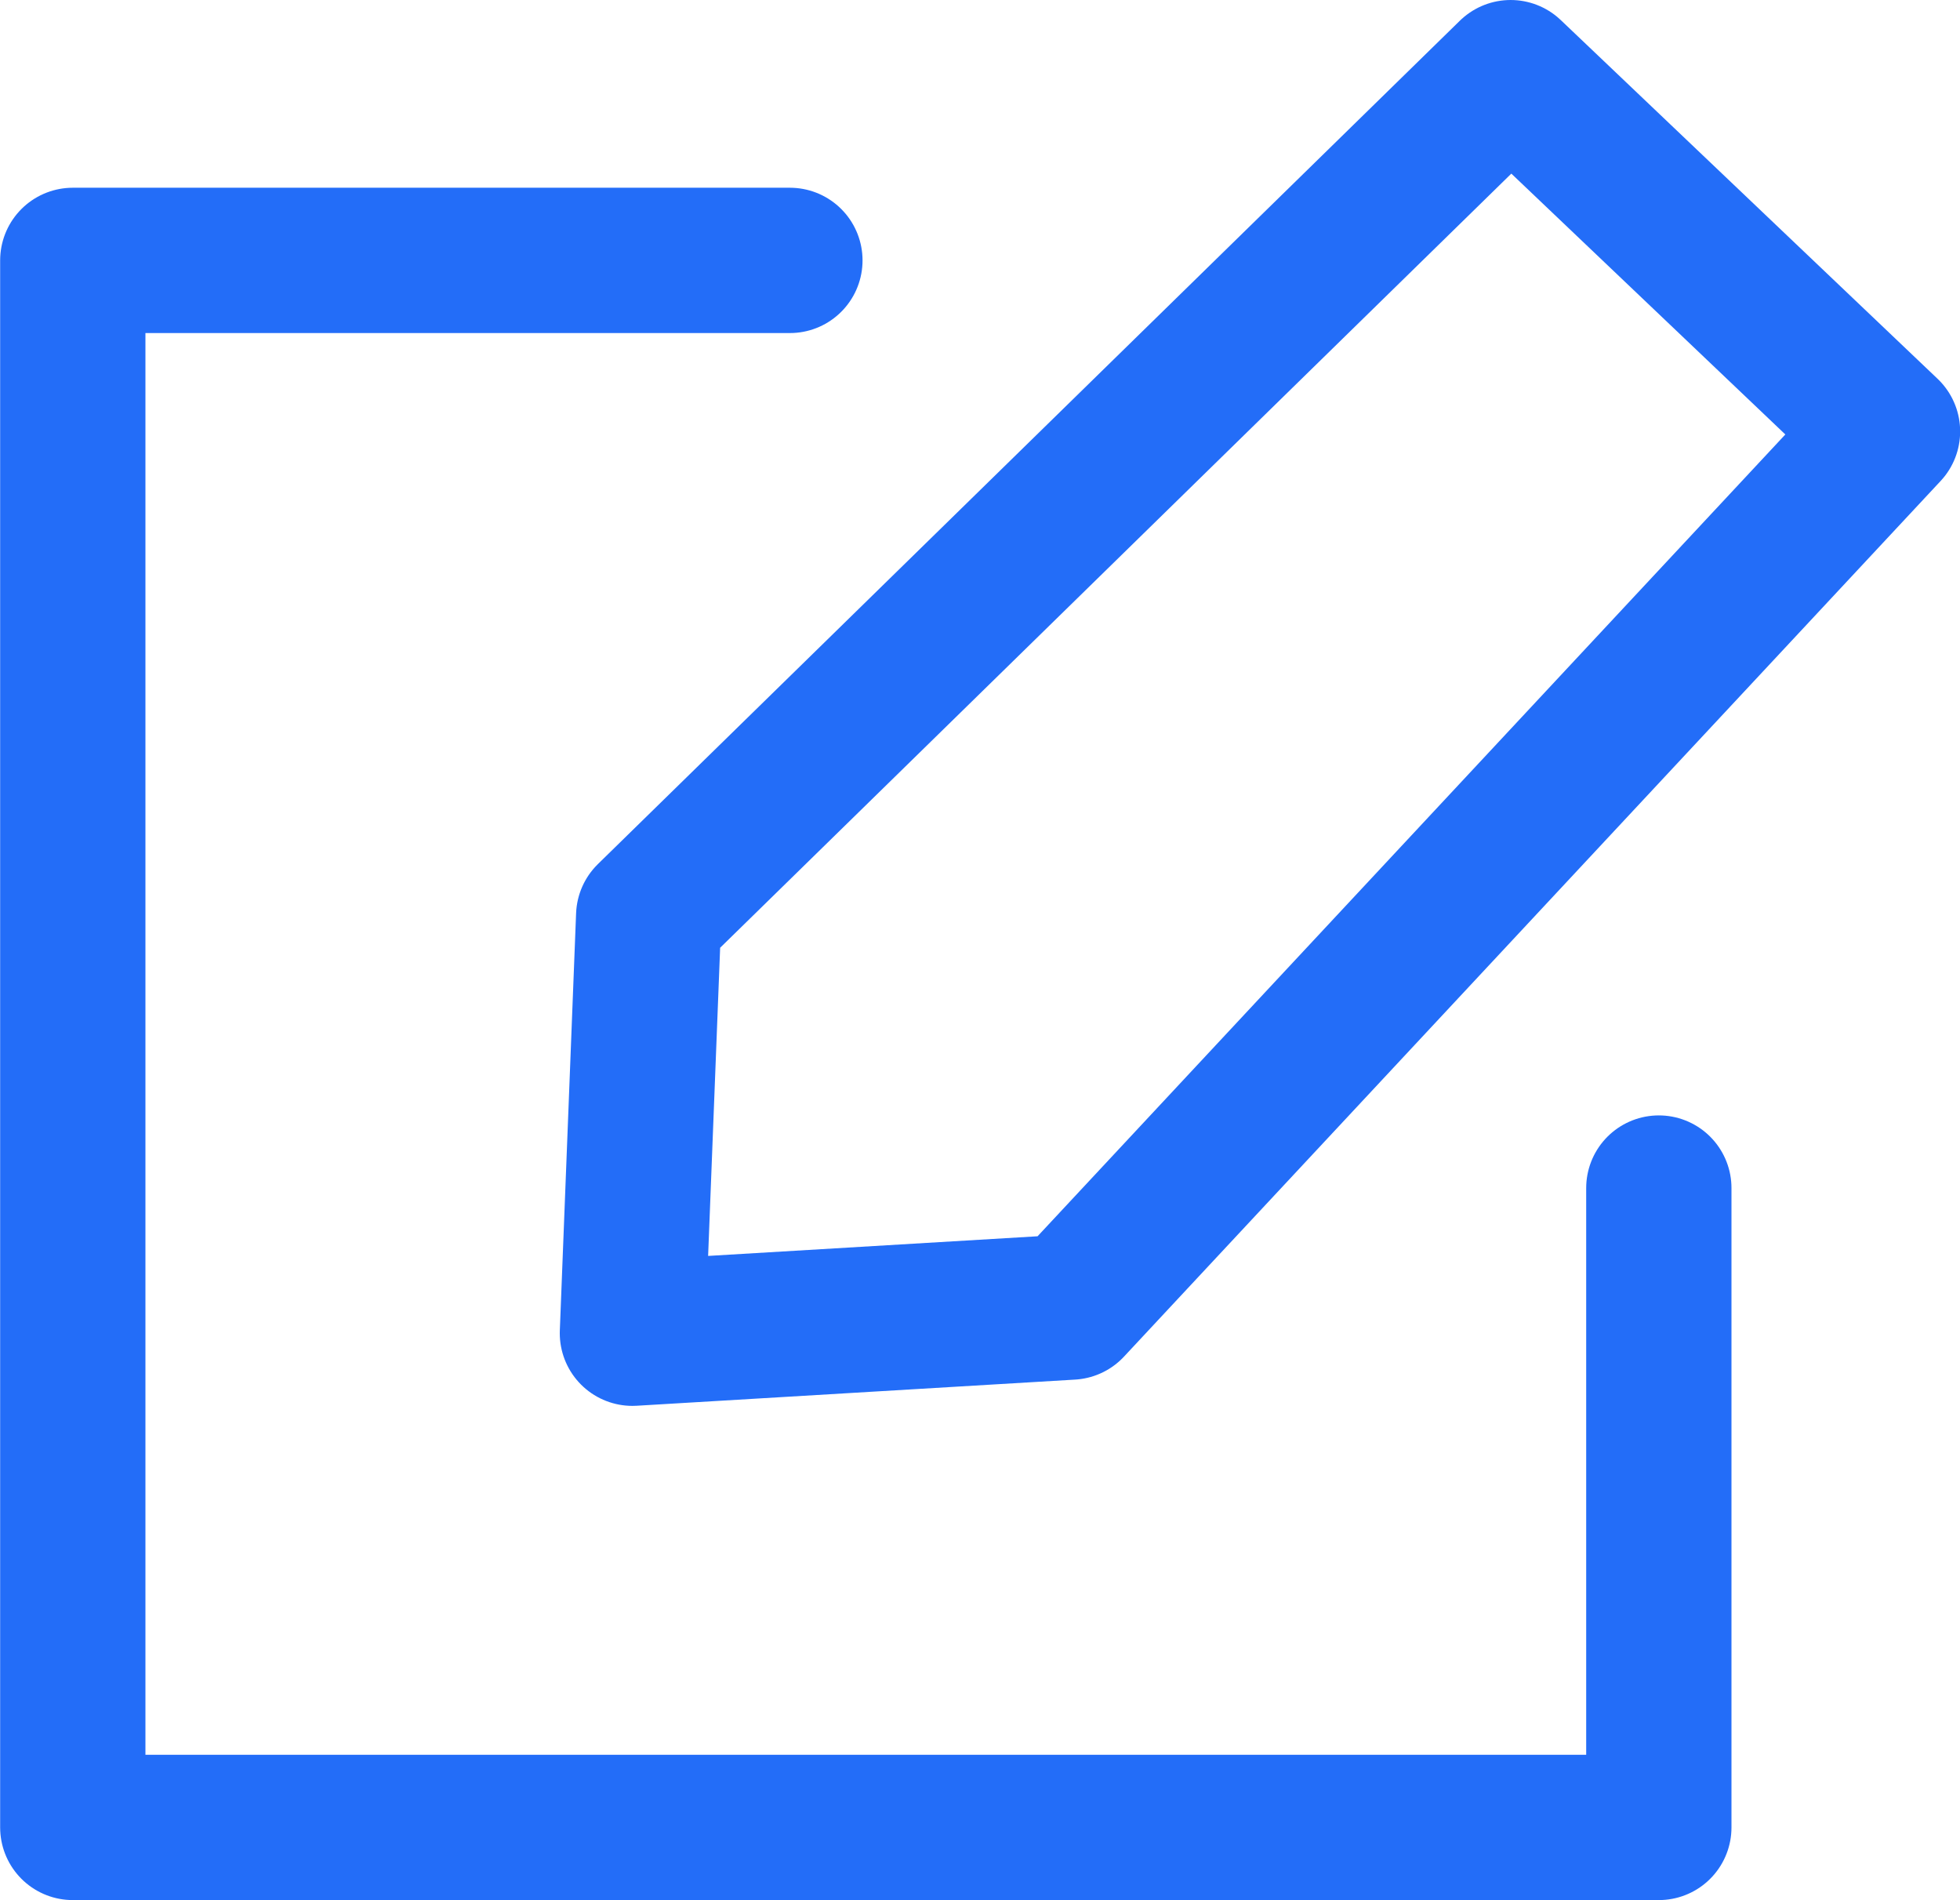
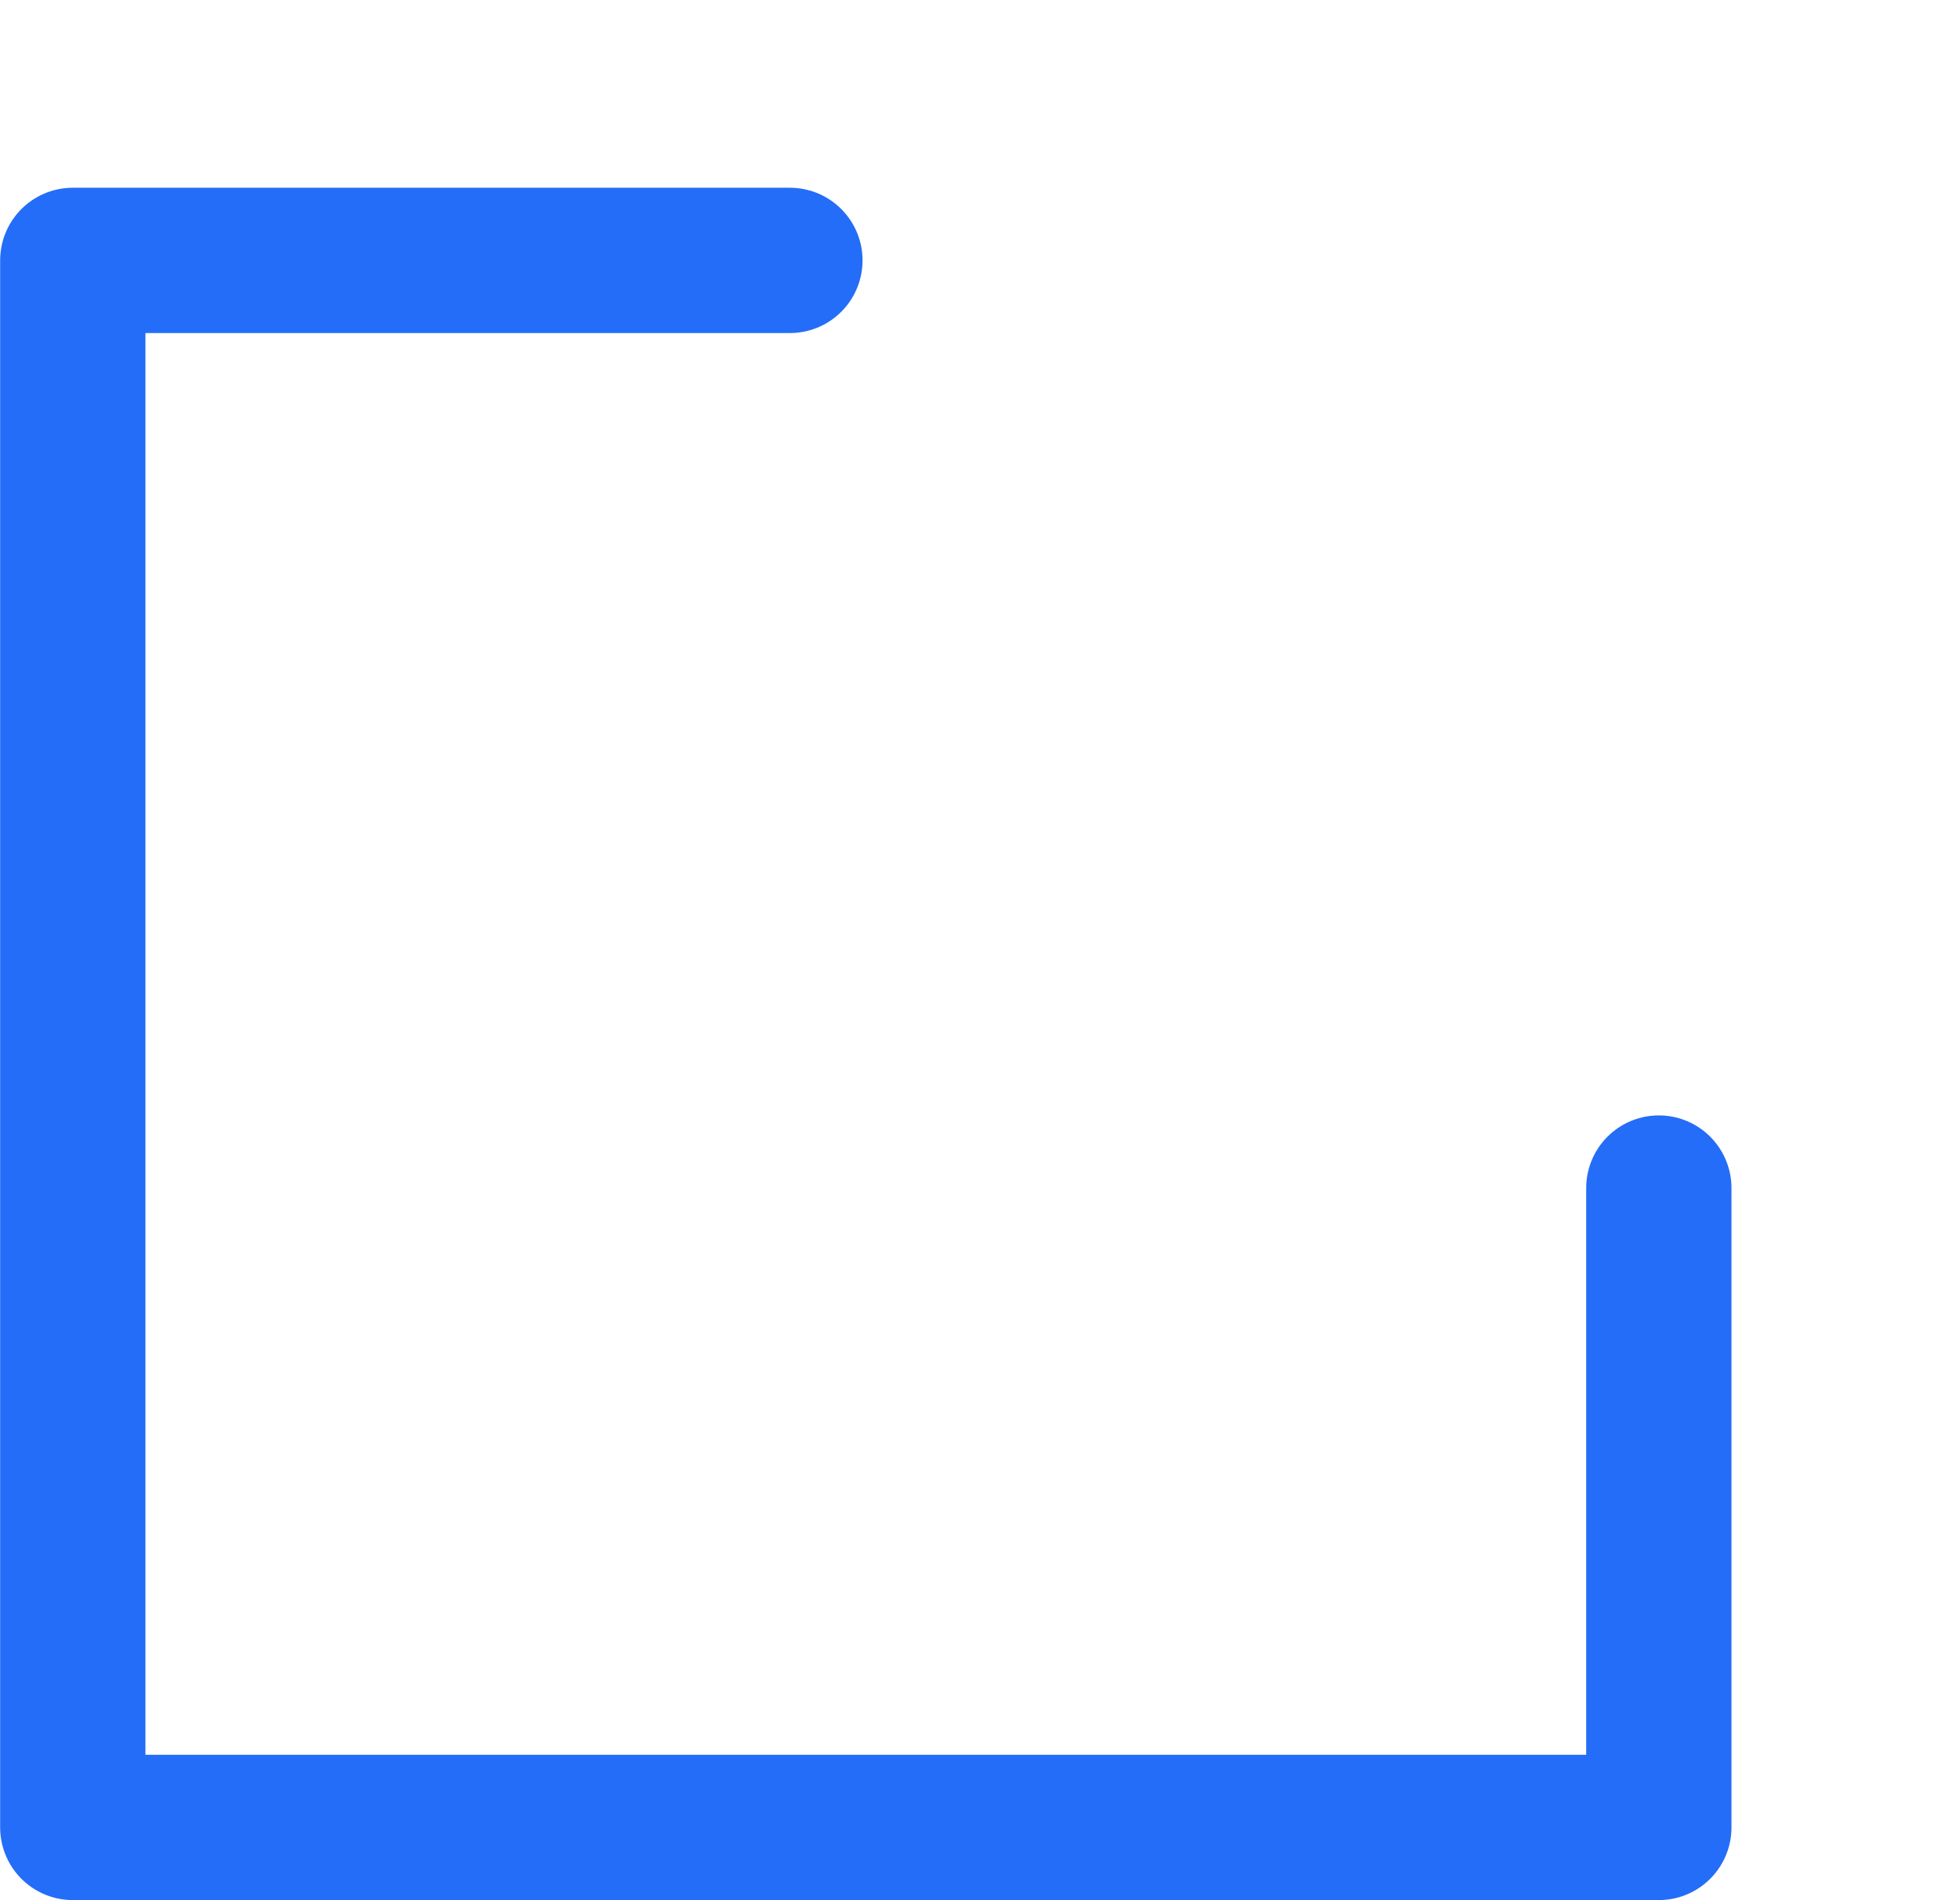
<svg xmlns="http://www.w3.org/2000/svg" width="13.491" height="13.077" viewBox="0 0 13.491 13.077">
  <g id="editblue" transform="translate(-1275.446 -492.73)">
    <path id="Path_170" data-name="Path 170" d="M633.883,267.522h-4.936v10.784h10.917v-4.4" transform="translate(647 227)" fill="none" stroke="#236df8" stroke-linecap="round" stroke-linejoin="round" stroke-width="1" />
-     <path id="Path_171" data-name="Path 171" d="M638.844,266.23l2.594,2.469-5.621,6.026-3.018.18.112-2.871Z" transform="translate(647 227)" fill="none" stroke="#236df8" stroke-linecap="round" stroke-linejoin="round" stroke-width="1" />
  </g>
</svg>